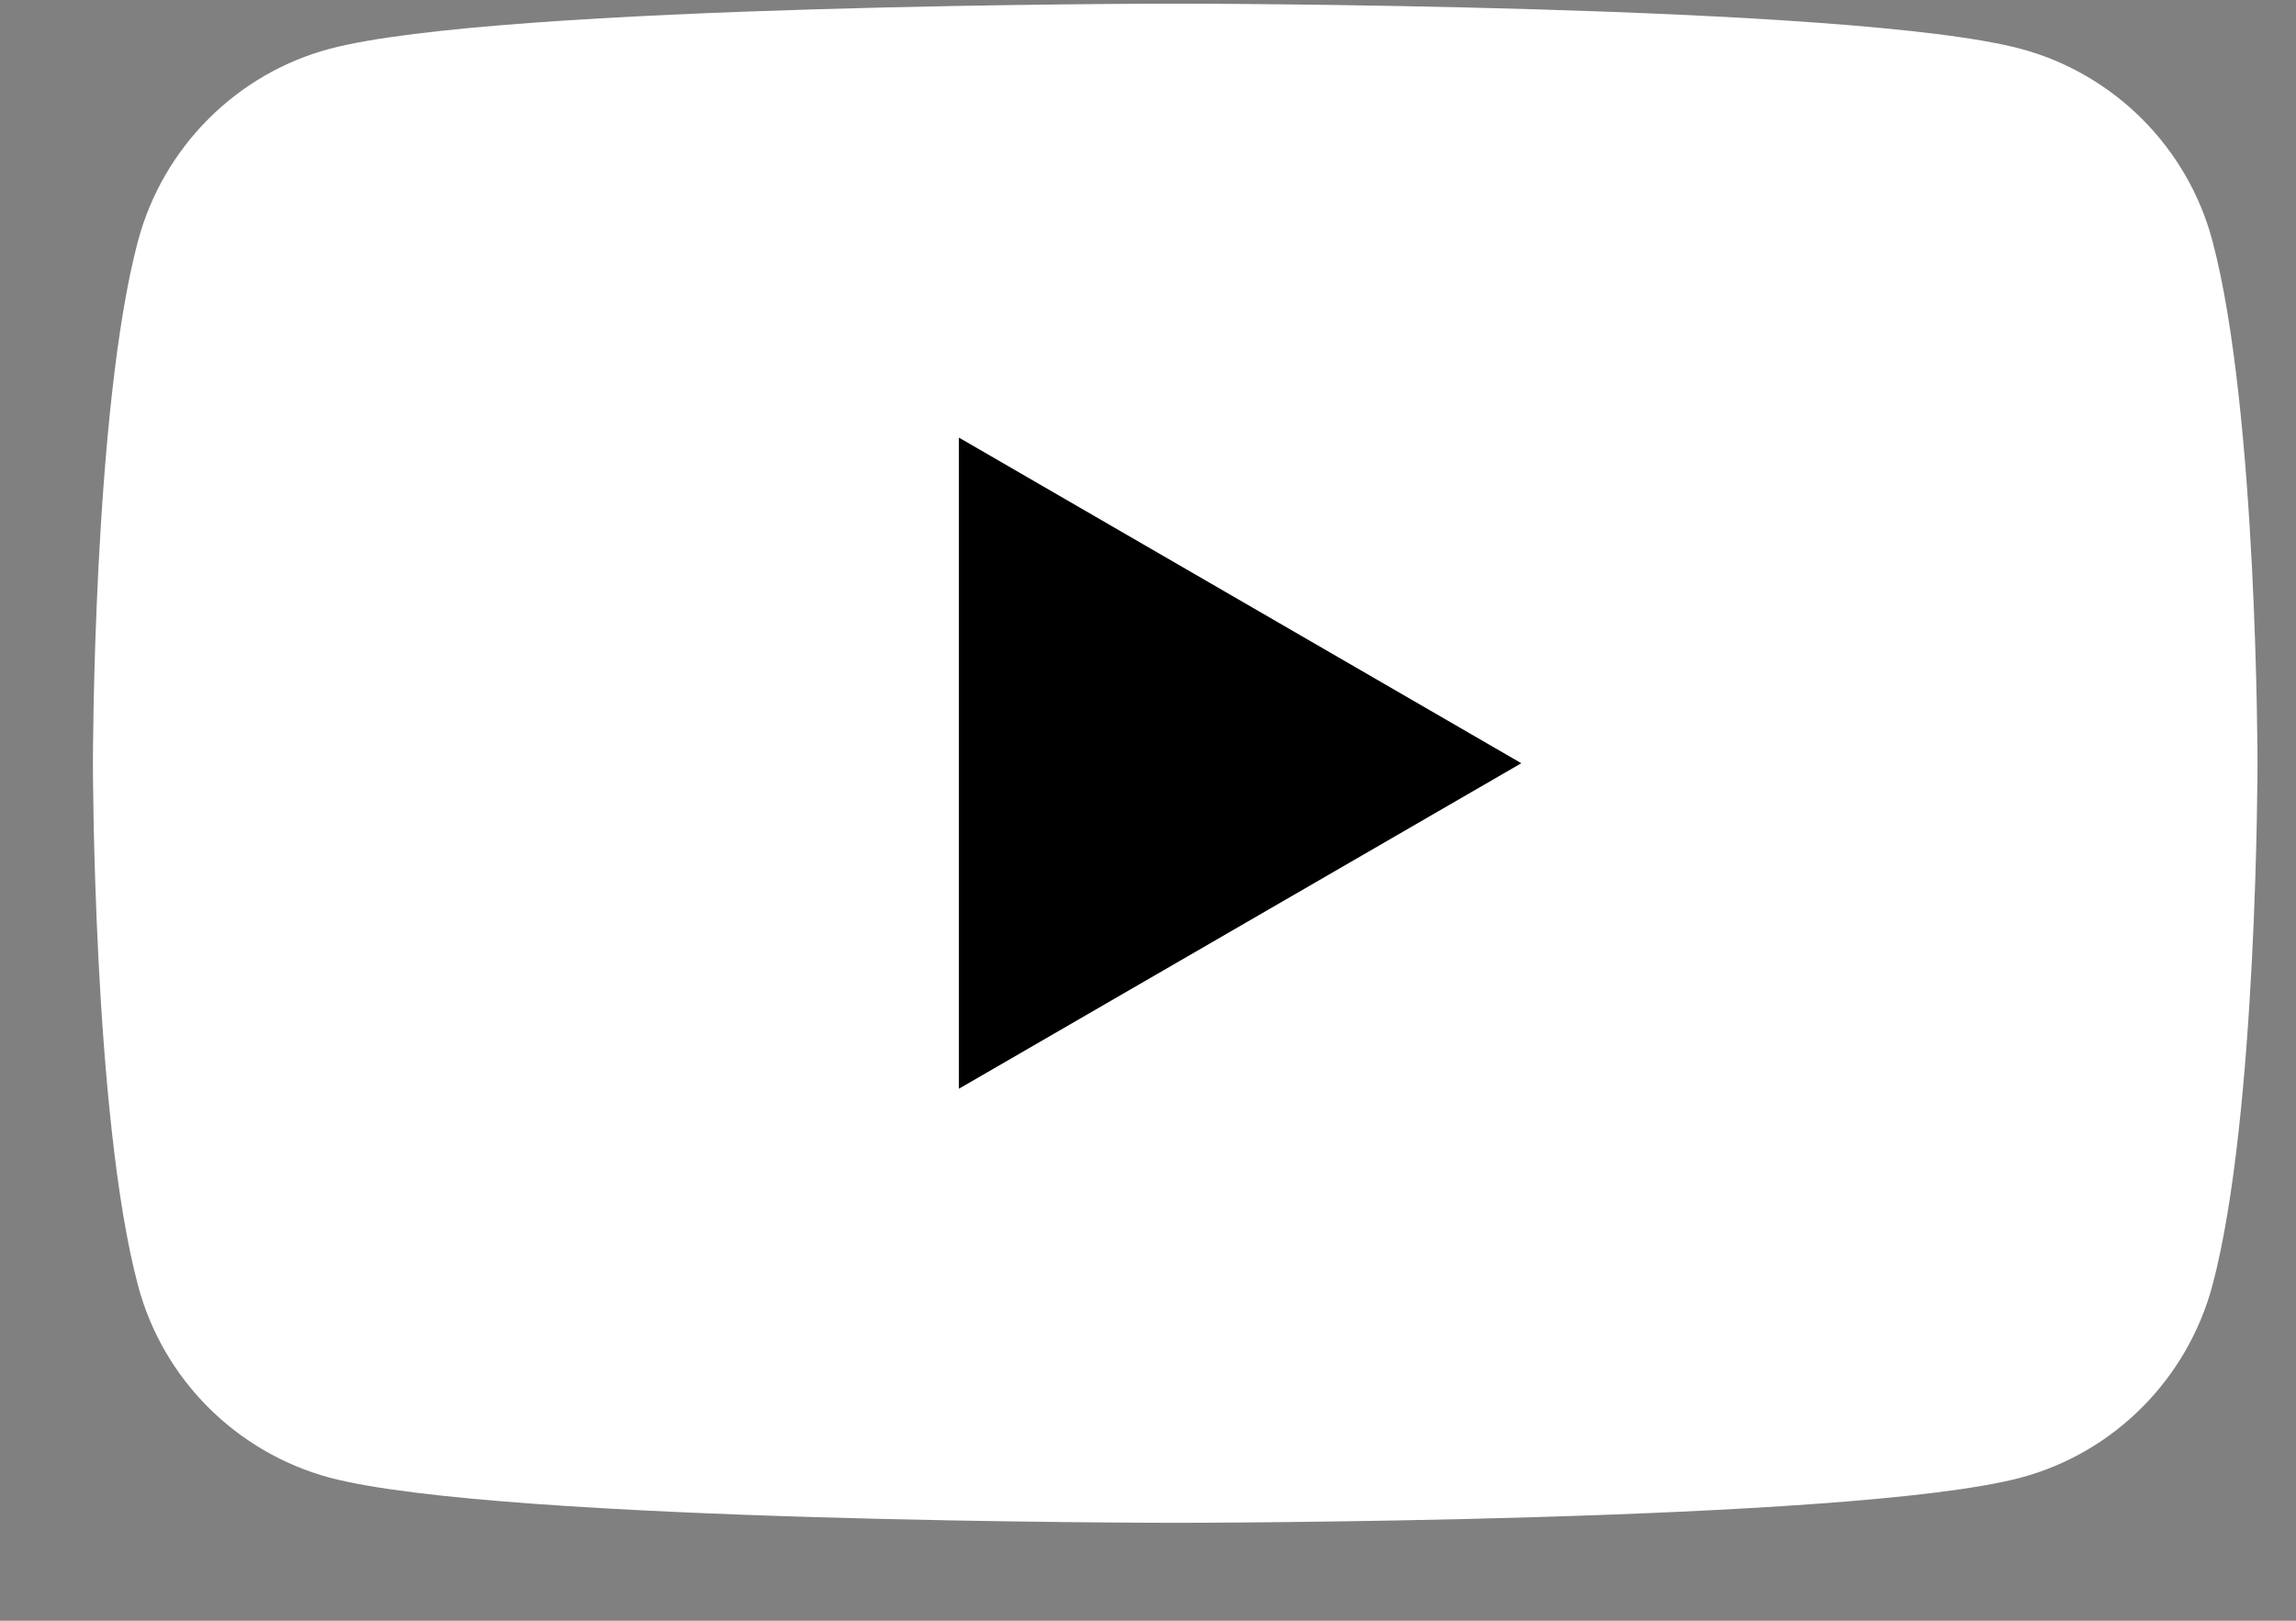
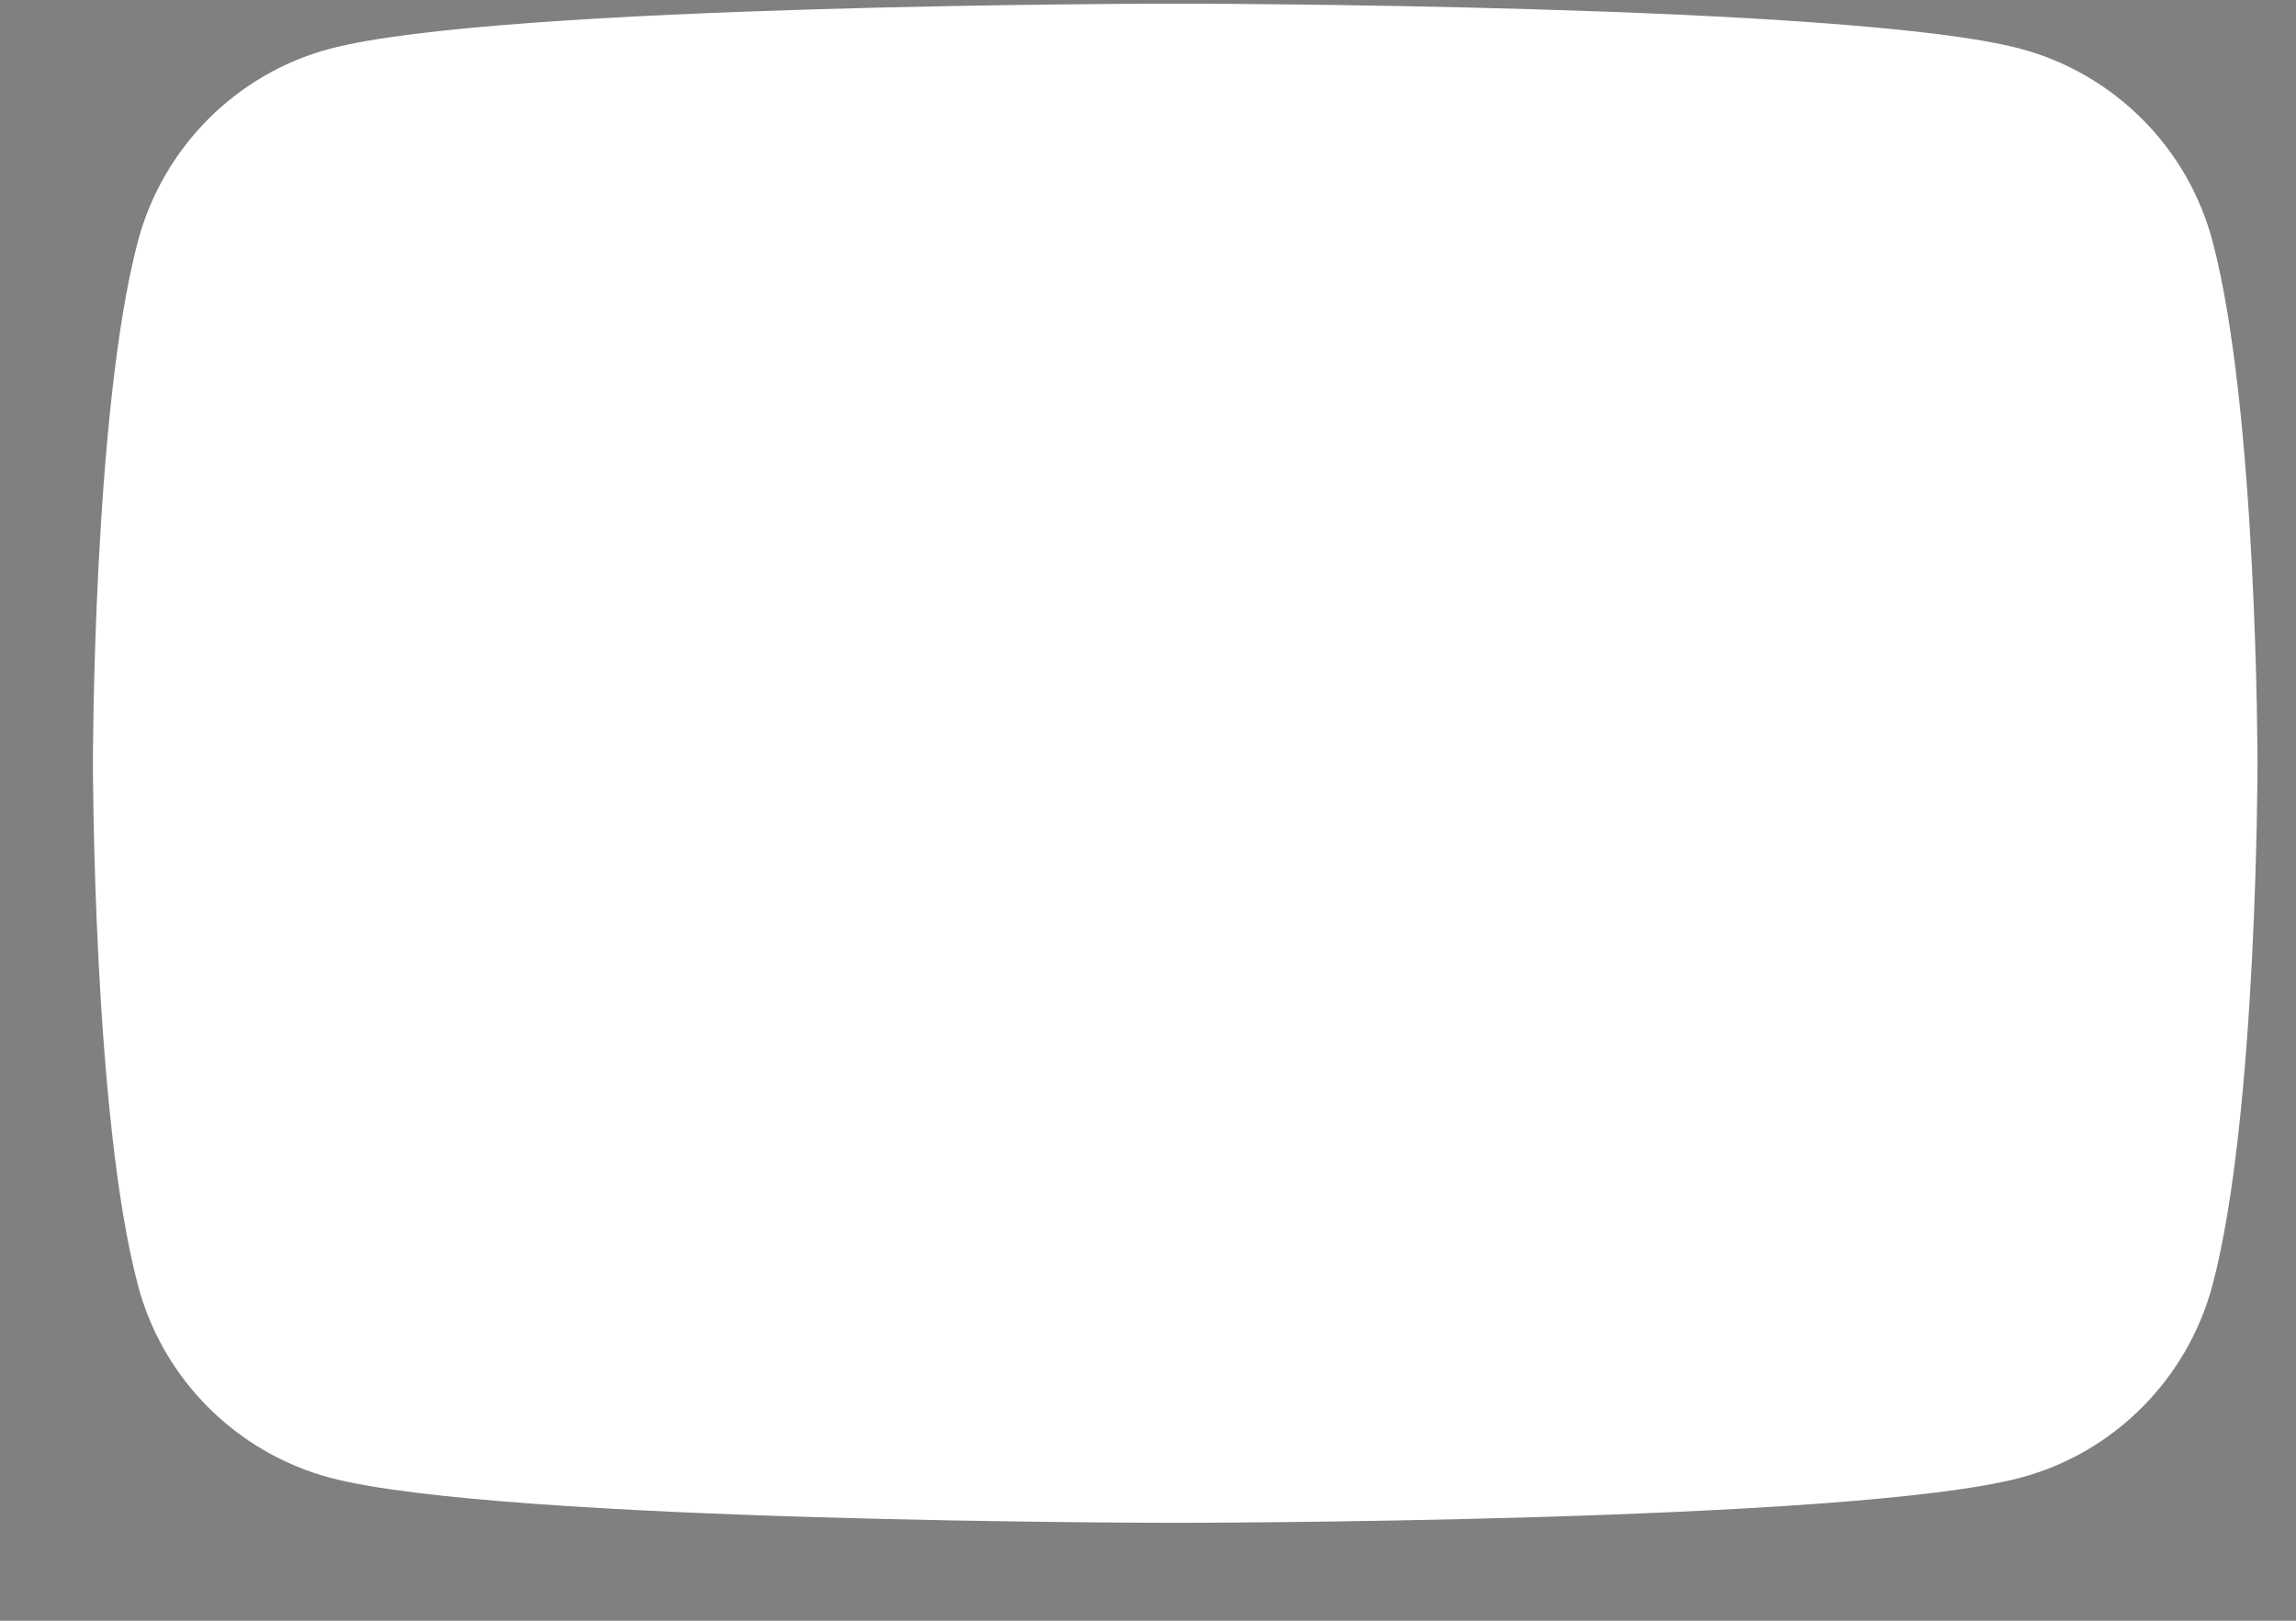
<svg xmlns="http://www.w3.org/2000/svg" width="17" height="12" viewBox="0 0 17 12" fill="white">
  <rect x="0" y="0" width="17" height="12" fill="#808080" stroke="none" />
  <path d="M16.381 1.783C16.198 1.093 15.655 0.548 14.964 0.362C13.714 0.027 8.701 0.027 8.701 0.027C8.701 0.027 3.691 0.027 2.439 0.362C1.751 0.546 1.208 1.09 1.022 1.783C0.688 3.036 0.688 5.651 0.688 5.651C0.688 5.651 0.688 8.266 1.022 9.518C1.205 10.209 1.748 10.753 2.439 10.94C3.691 11.275 8.701 11.275 8.701 11.275C8.701 11.275 13.714 11.275 14.964 10.94C15.652 10.756 16.195 10.211 16.381 9.518C16.715 8.266 16.715 5.651 16.715 5.651C16.715 5.651 16.715 3.036 16.381 1.783Z" fill="white" />
-   <path d="M7.1 8.061L11.264 5.651L7.1 3.24V8.061Z" fill="black" />
</svg>